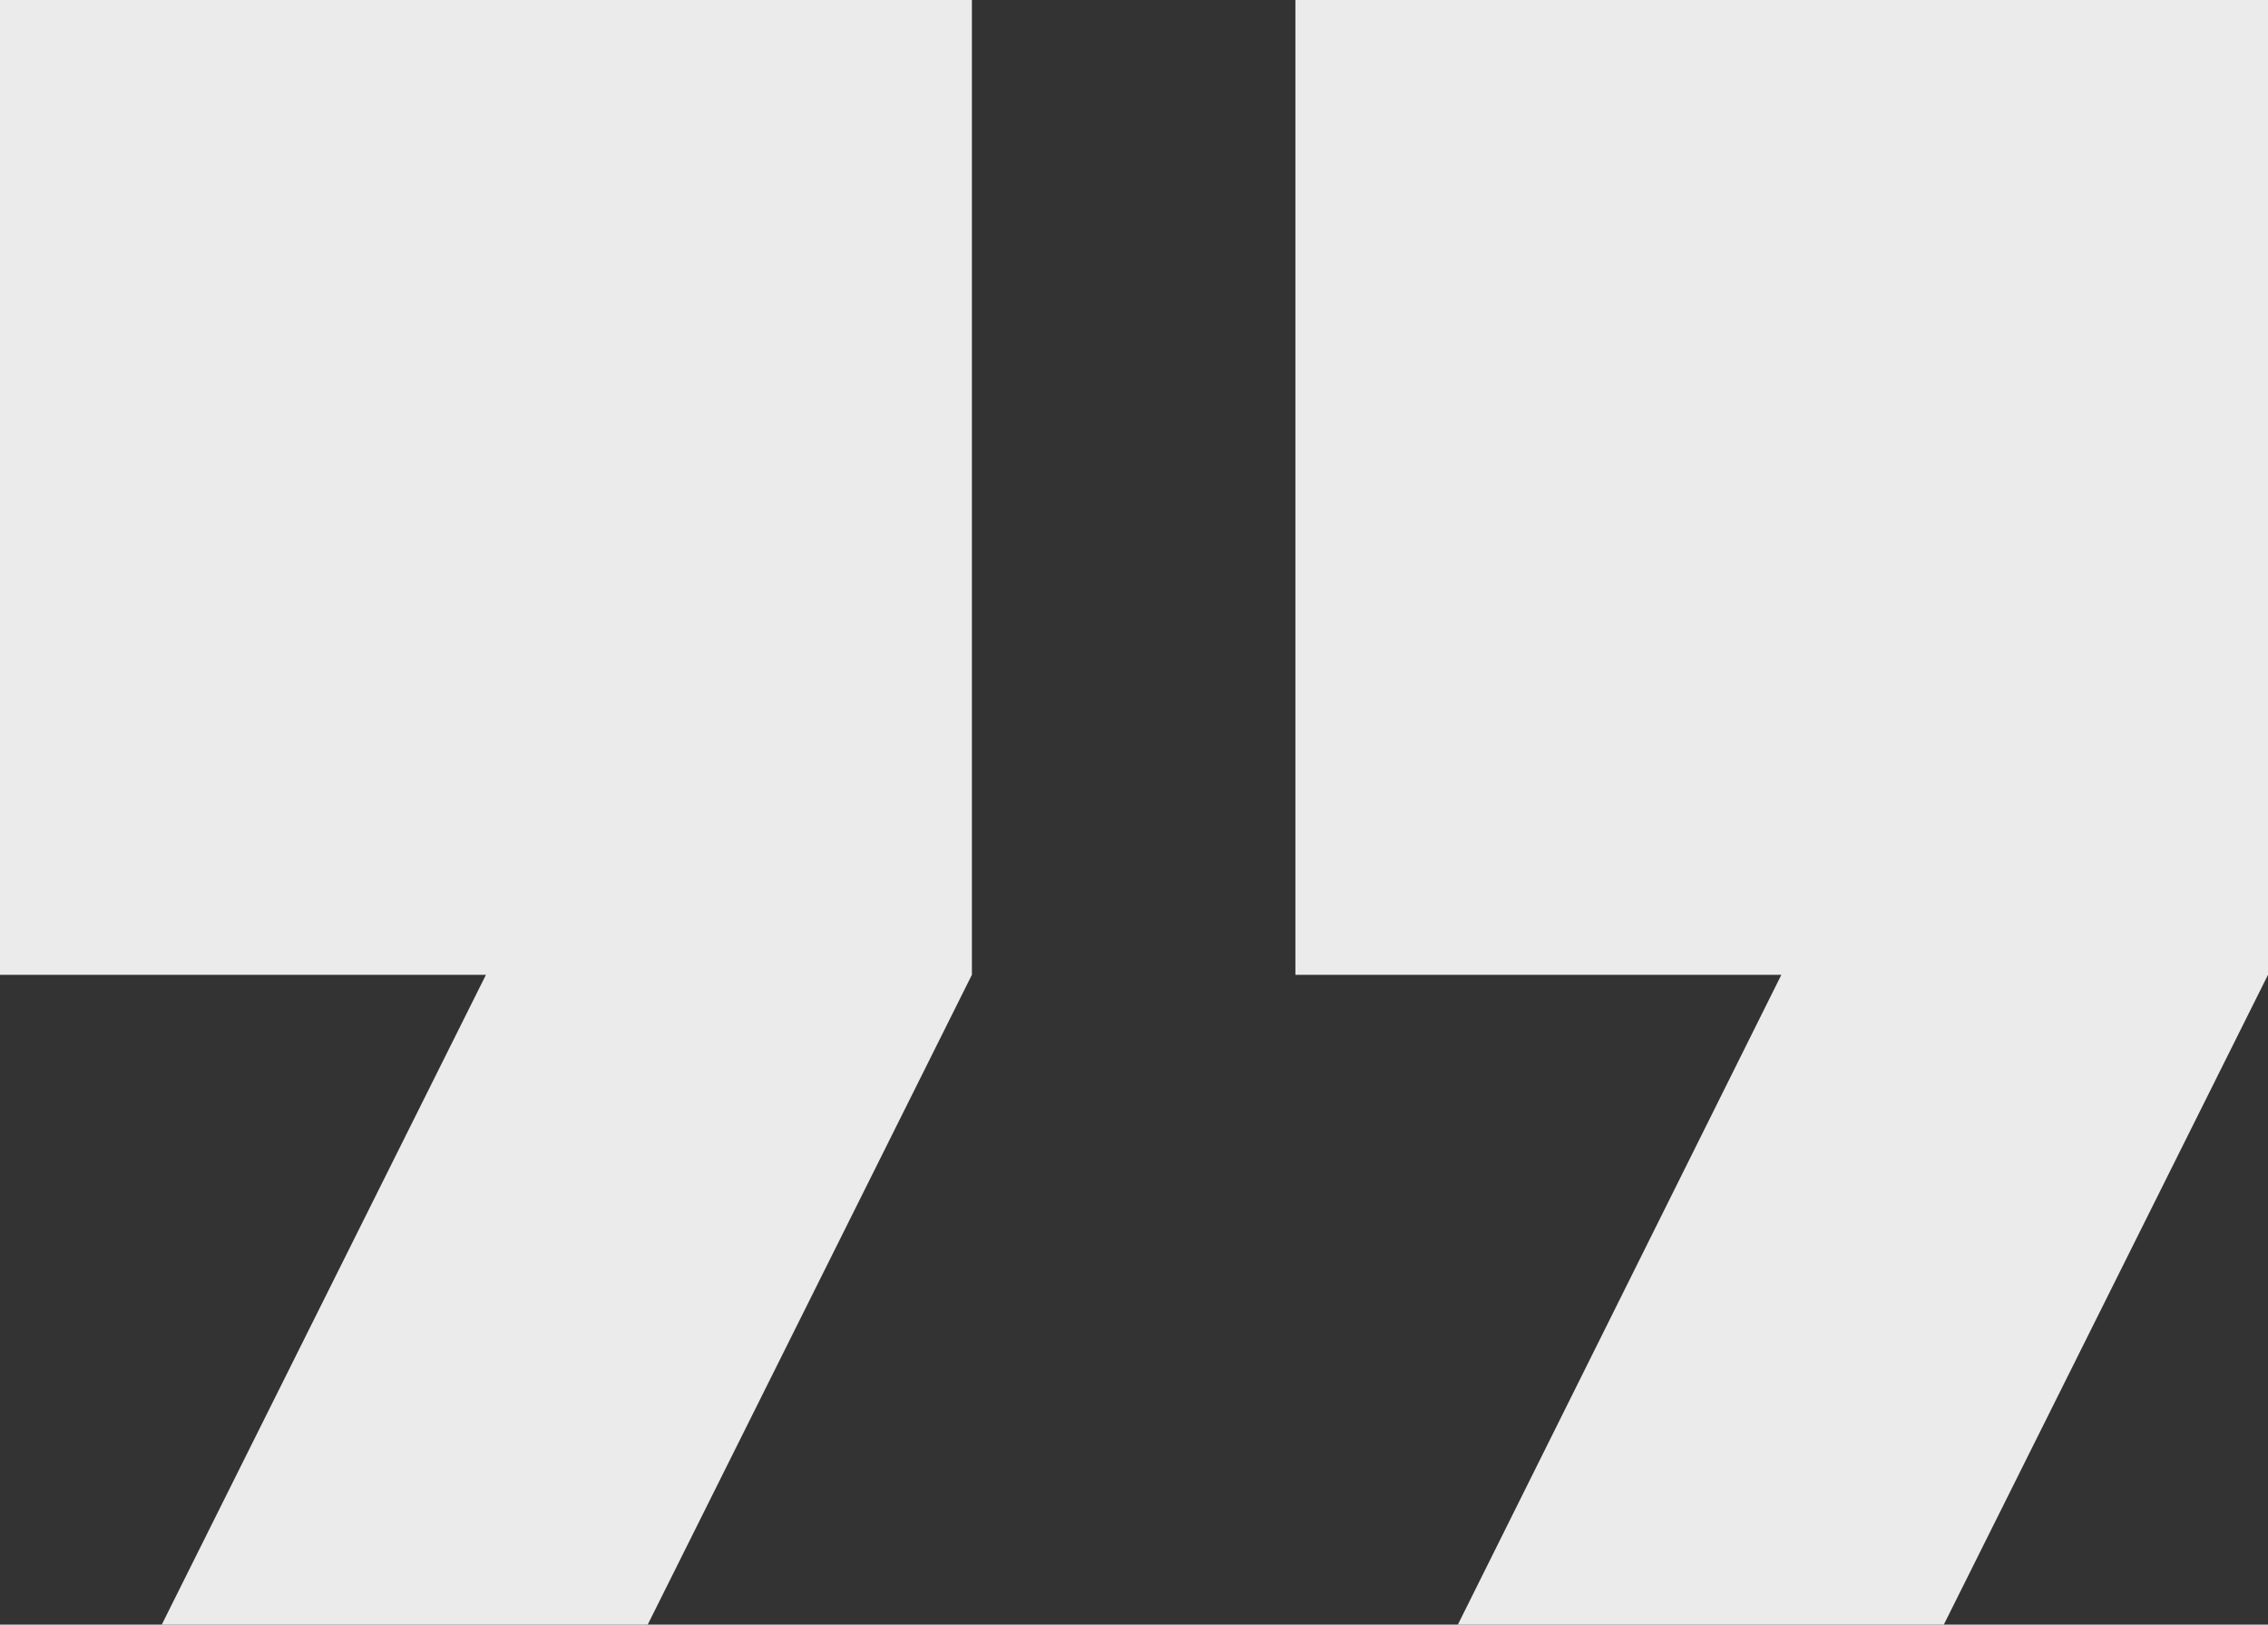
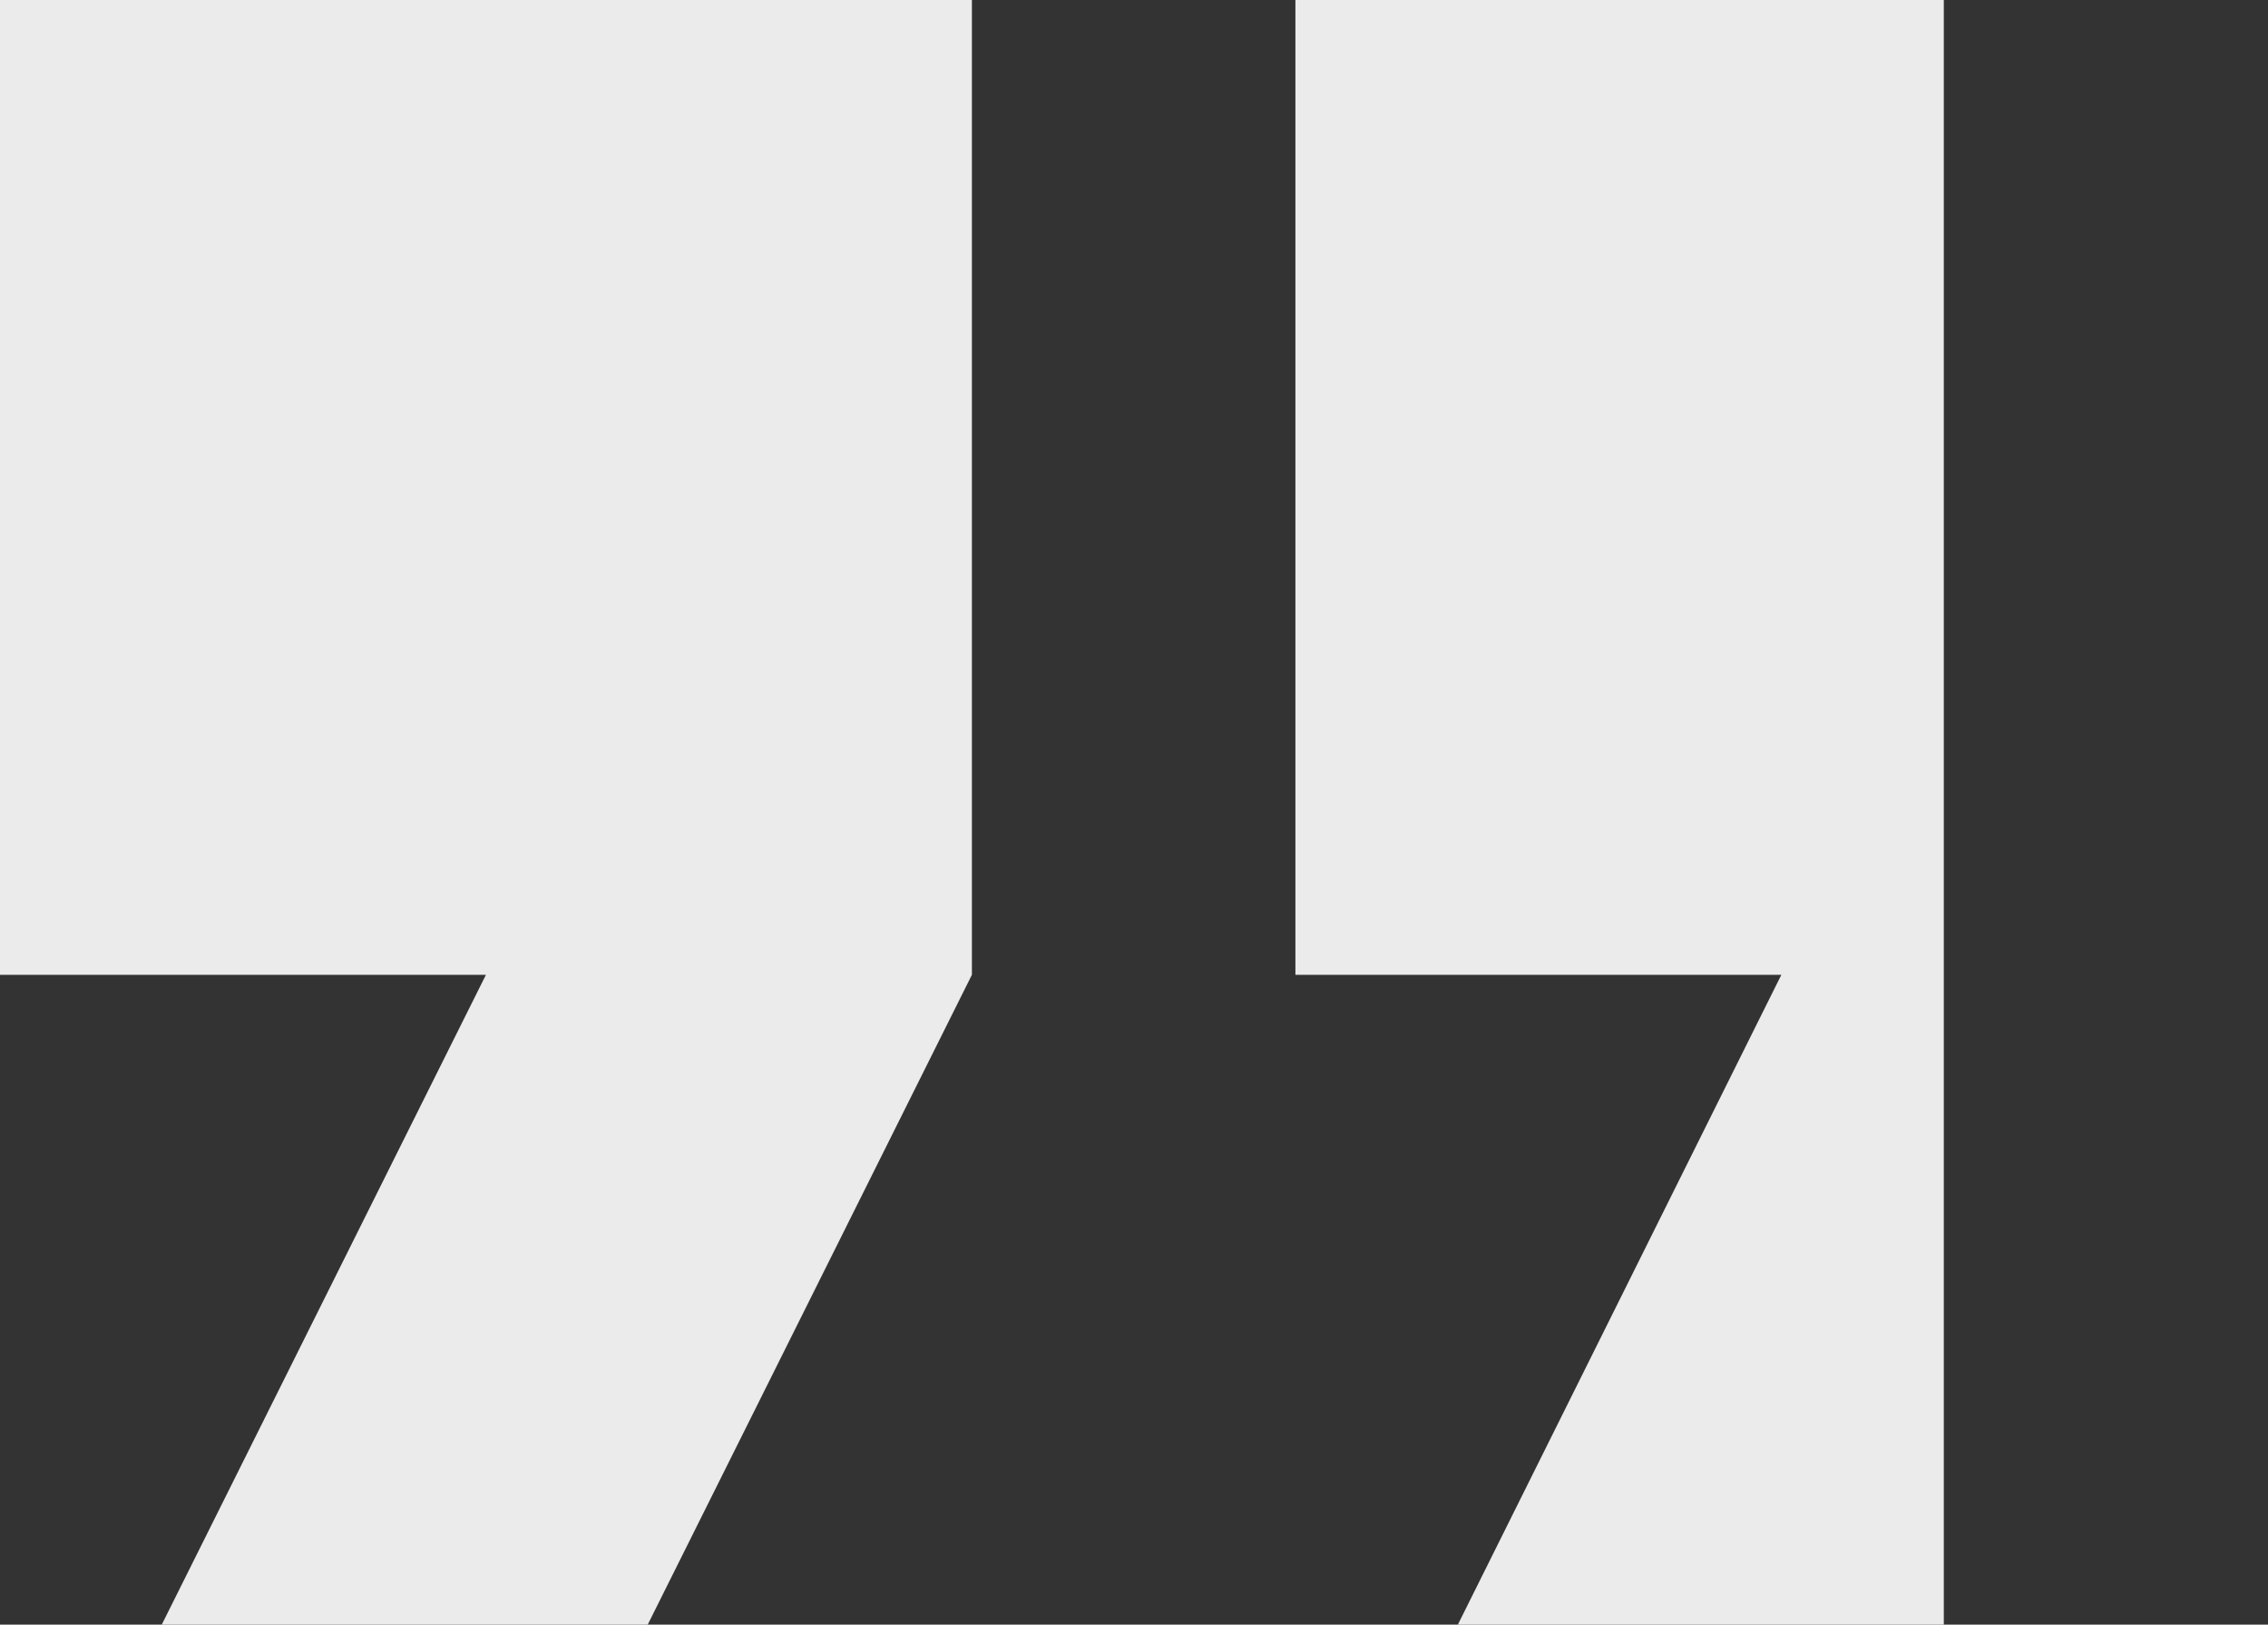
<svg xmlns="http://www.w3.org/2000/svg" width="328.1" height="235" viewBox="0 0 328.1 235">
  <rect x="0" y="0" width="328.1" height="235" fill="#333333" stroke="none" />
-   <path id="UFO-Rheineck08" d="M23.9,235.5H94.2l46.9-94V.5H.5v141H70.8Zm187.5,0h70.3l46.9-94V.5H187.9v141h70.3Z" transform="translate(-0.5 -0.5)" fill="#ebebeb" />
+   <path id="UFO-Rheineck08" d="M23.9,235.5H94.2l46.9-94V.5H.5v141H70.8Zm187.5,0h70.3V.5H187.9v141h70.3Z" transform="translate(-0.5 -0.5)" fill="#ebebeb" />
</svg>